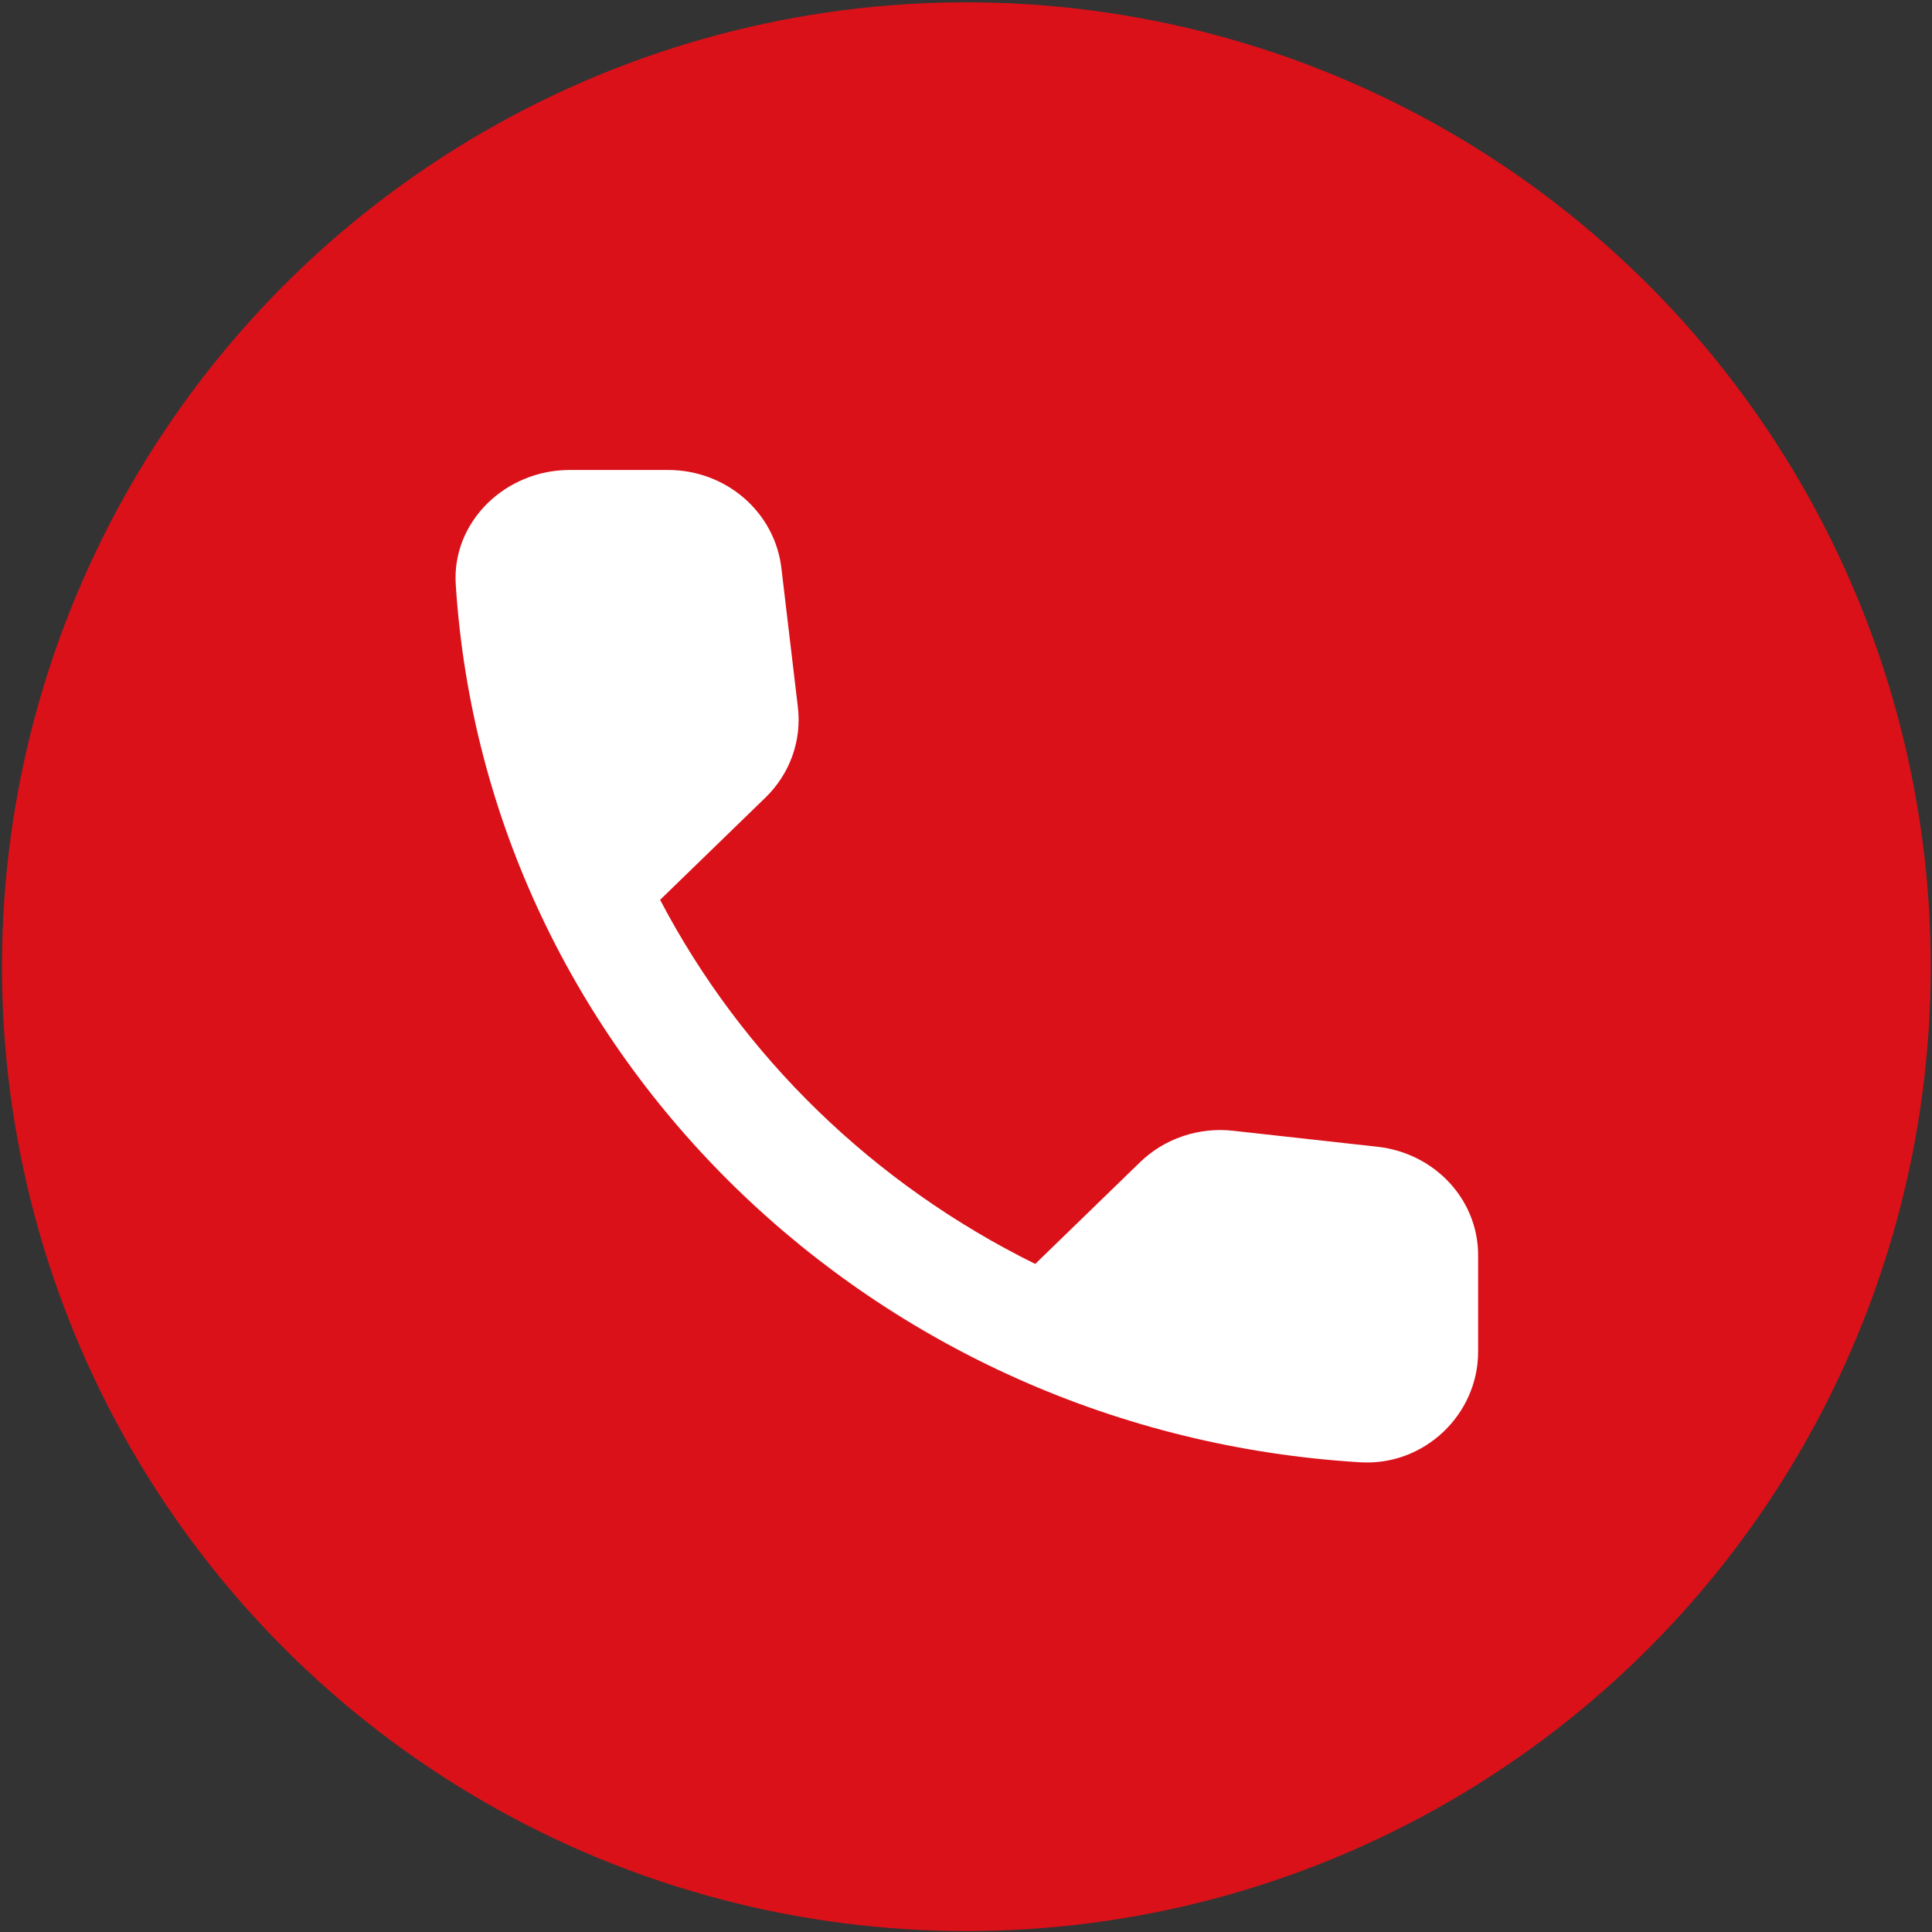
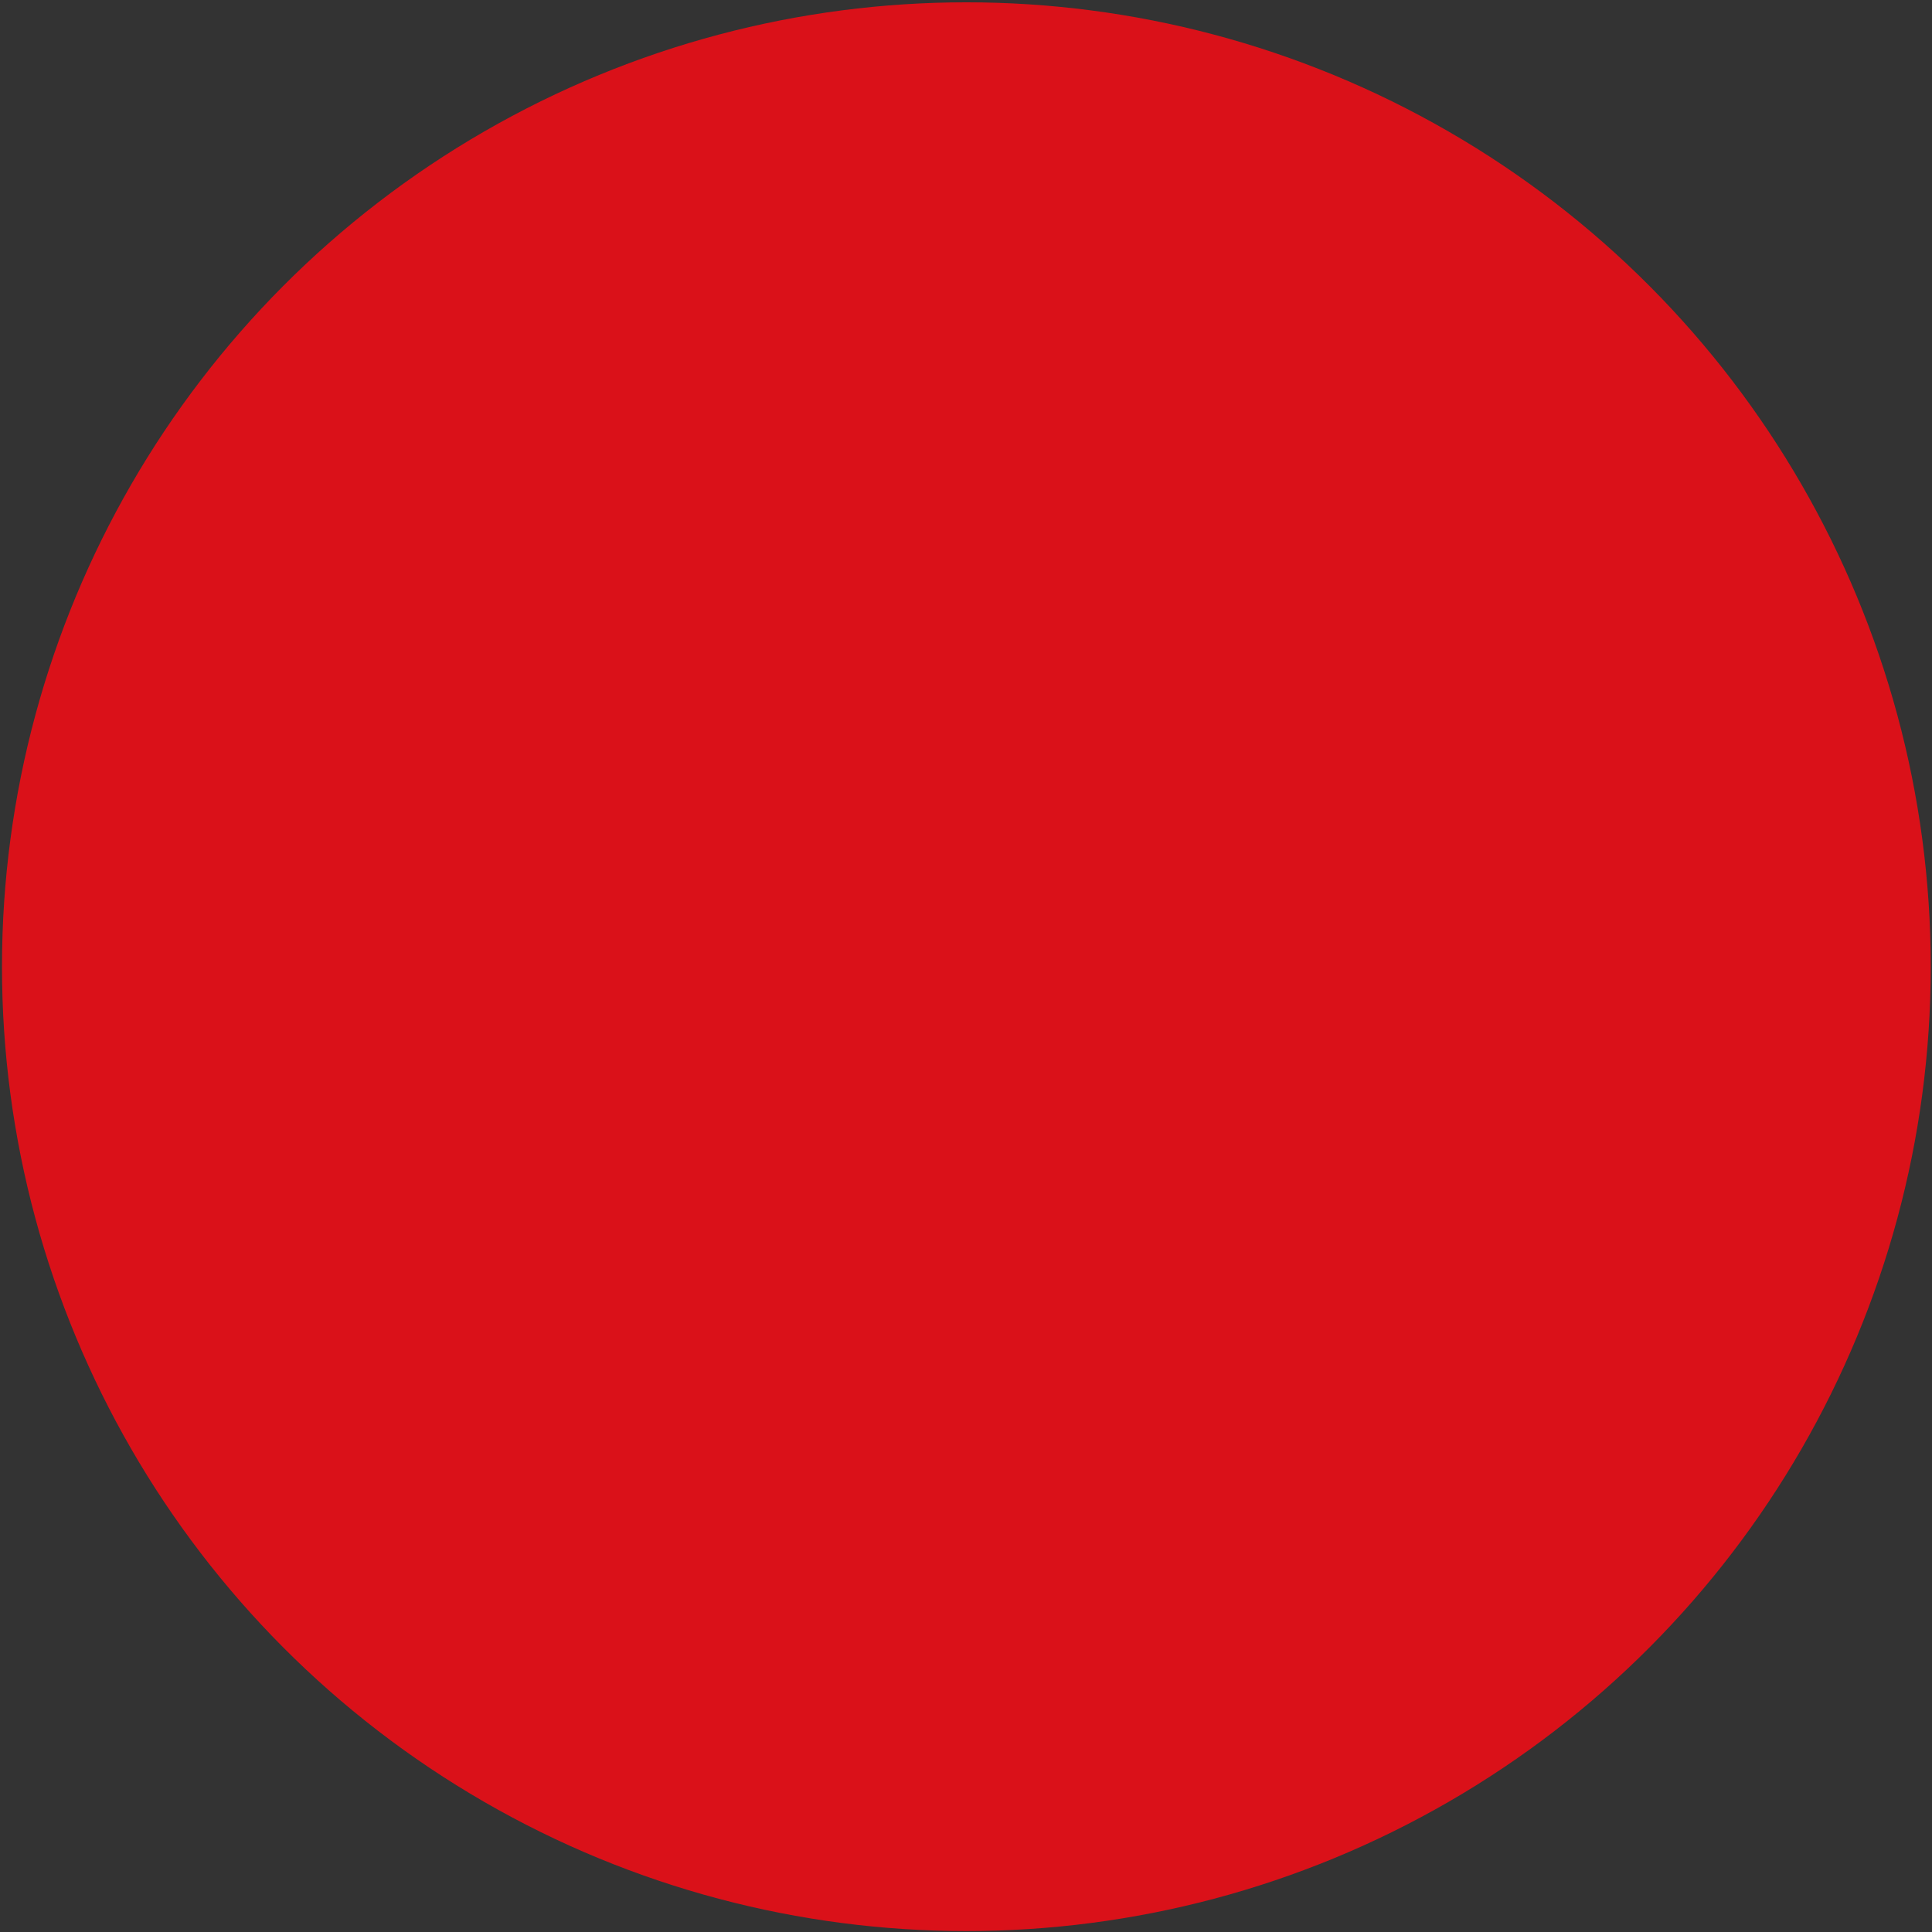
<svg xmlns="http://www.w3.org/2000/svg" width="735" height="735" viewBox="0 0 735 735" fill="none">
  <rect x="0" y="0" width="735" height="735" fill="#333333" stroke="none" />
  <circle cx="367.637" cy="367.764" r="366.883" fill="#DA1119" />
-   <path d="M524.212 436.285L469.205 430.189C462.737 429.452 456.181 430.147 450.03 432.222C443.878 434.297 438.291 437.698 433.689 442.17L393.841 480.846C332.363 450.498 282.393 401.998 251.126 342.328L291.19 303.442C300.503 294.404 305.05 281.793 303.535 268.971L297.254 216.002C296.026 205.748 290.956 196.291 283.01 189.43C275.063 182.57 264.794 178.786 254.158 178.798H216.693C192.221 178.798 171.864 198.556 173.38 222.308C184.858 401.813 332.771 545.165 517.499 556.305C541.97 557.776 562.327 538.018 562.327 514.266V477.903C562.544 456.673 546.085 438.807 524.212 436.285Z" fill="white" />
</svg>